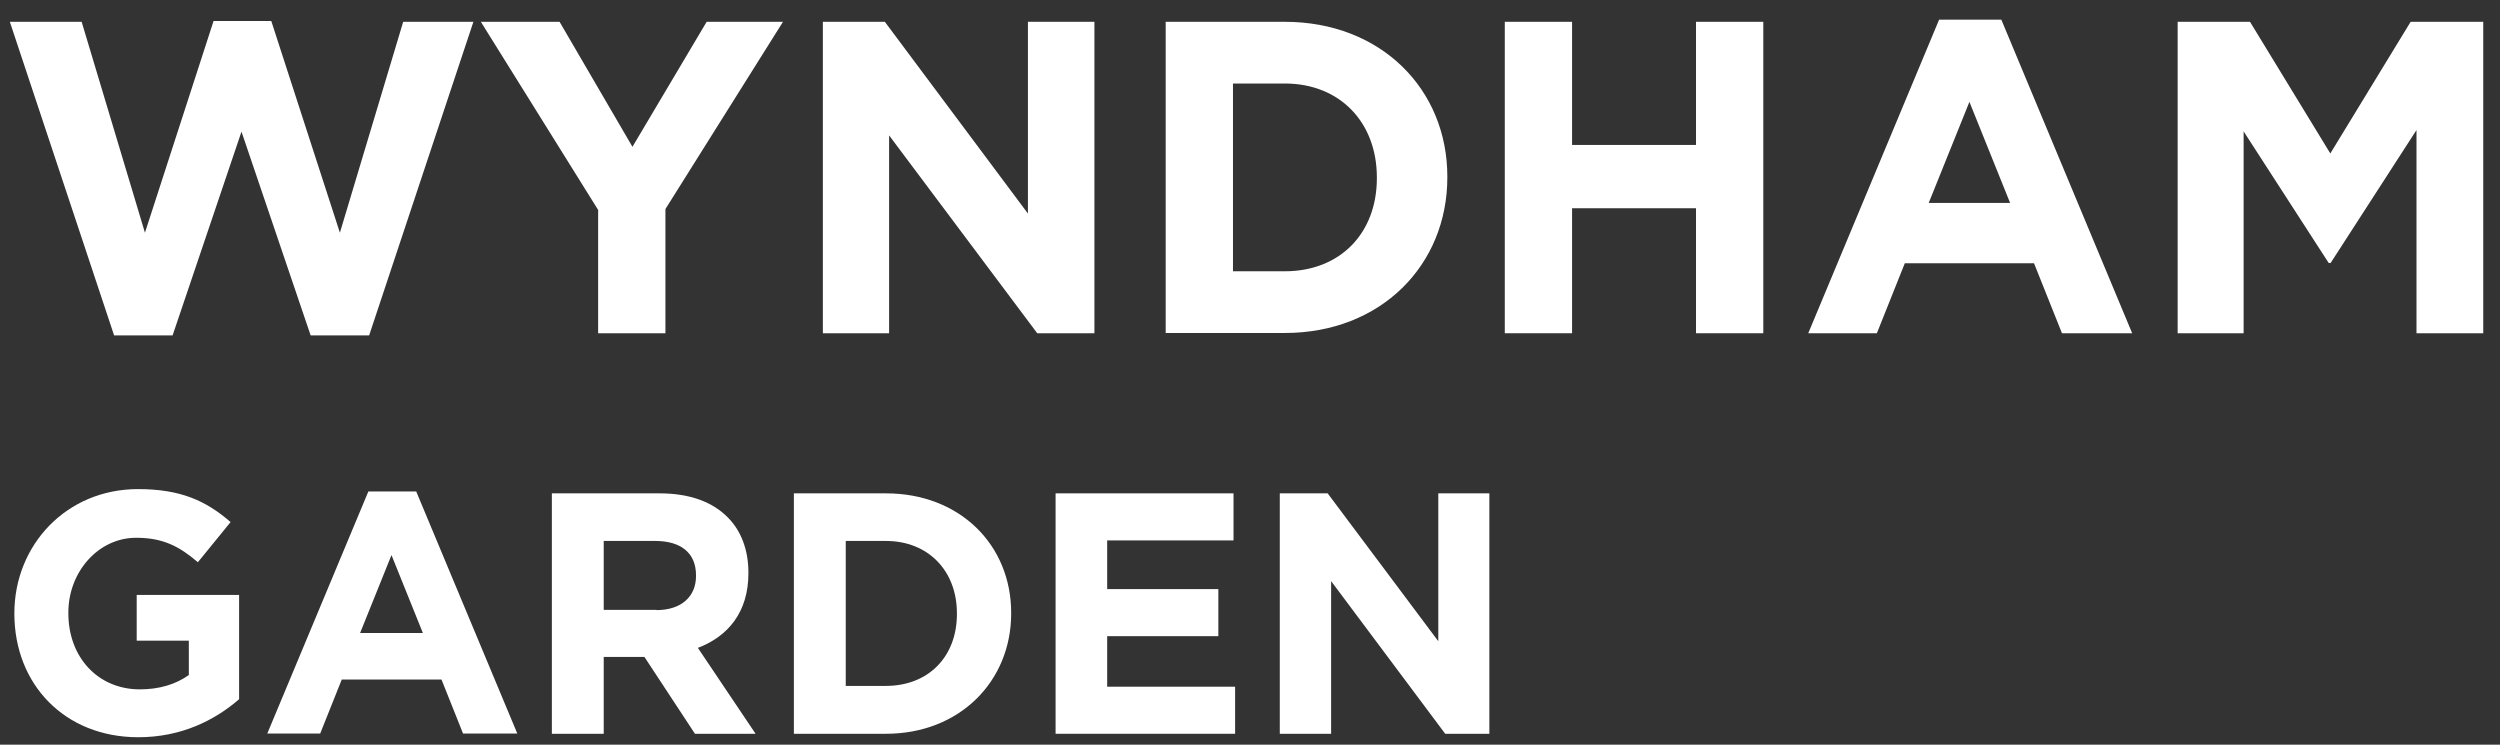
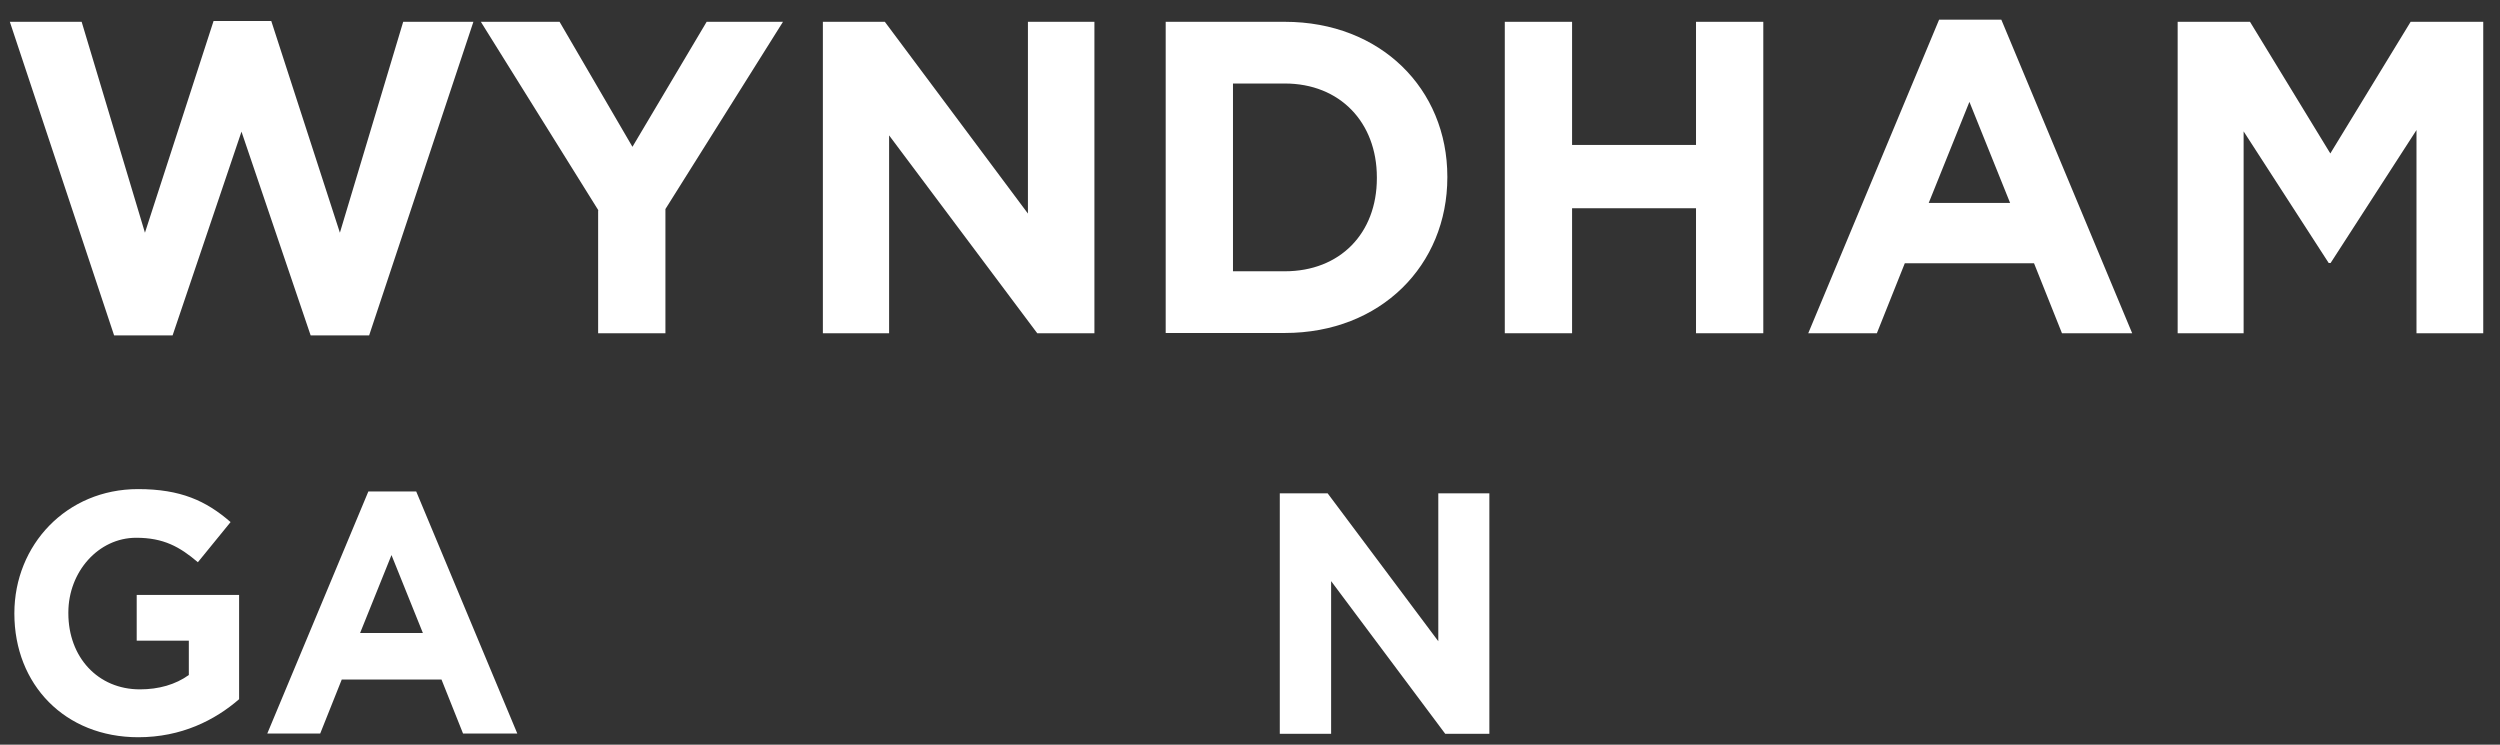
<svg xmlns="http://www.w3.org/2000/svg" width="94px" height="28px" viewBox="0 0 94 28" version="1.1">
  <rect x="0" y="0" width="94" height="28" fill="#333333" stroke="none" />
  <title>Group 19</title>
  <g id="Page-1" stroke="none" stroke-width="1" fill="none" fill-rule="evenodd">
    <g id="Group" transform="translate(0.36, 0.74)" fill="#FFFFFF" fill-rule="nonzero">
      <polygon id="Path" points="0 0.08 2.71 0.08 5.09 8.01 7.67 0.05 9.84 0.05 12.42 8.01 14.8 0.08 17.44 0.08 13.52 11.87 11.32 11.87 8.72 4.21 6.13 11.87 3.93 11.87 0.01 0.08" />
      <polygon id="Path" points="22.14 7.17 17.72 0.08 20.68 0.08 23.42 4.78 26.21 0.08 29.08 0.08 24.66 7.12 24.66 11.79 22.13 11.79 22.13 7.17" />
      <polygon id="Path" points="30.58 0.08 32.91 0.08 38.29 7.29 38.29 0.08 40.79 0.08 40.79 11.79 38.64 11.79 33.07 4.35 33.07 11.79 30.58 11.79" />
-       <path d="M43.47,0.08 L47.95,0.08 C51.56,0.08 54.06,2.61 54.06,5.9 L54.06,5.93 C54.06,9.23 51.56,11.78 47.95,11.78 L43.47,11.78 L43.47,0.07 L43.47,0.08 Z M47.95,9.46 C50.02,9.46 51.41,8.04 51.41,5.96 L51.41,5.93 C51.41,3.86 50.02,2.4 47.95,2.4 L46,2.4 L46,9.46 L47.95,9.46 L47.95,9.46 Z" id="Shape" />
+       <path d="M43.47,0.08 L47.95,0.08 C51.56,0.08 54.06,2.61 54.06,5.9 L54.06,5.93 C54.06,9.23 51.56,11.78 47.95,11.78 L43.47,11.78 L43.47,0.07 L43.47,0.08 Z M47.95,9.46 C50.02,9.46 51.41,8.04 51.41,5.96 L51.41,5.93 C51.41,3.86 50.02,2.4 47.95,2.4 L46,2.4 L46,9.46 L47.95,9.46 Z" id="Shape" />
      <polygon id="Path" points="56.22 0.08 58.75 0.08 58.75 4.71 63.41 4.71 63.41 0.08 65.94 0.08 65.94 11.79 63.41 11.79 63.41 7.09 58.75 7.09 58.75 11.79 56.22 11.79" />
      <path d="M72.56,0 L74.89,0 L79.81,11.79 L77.17,11.79 L76.12,9.16 L71.26,9.16 L70.21,11.79 L67.63,11.79 L72.55,0 L72.56,0 Z M75.22,6.89 L73.69,3.09 L72.16,6.89 L75.22,6.89 Z" id="Shape" />
      <polygon id="Path" points="81.51 0.08 84.24 0.08 87.26 5.03 90.28 0.08 93.01 0.08 93.01 11.79 90.5 11.79 90.5 4.15 87.27 9.15 87.2 9.15 84 4.2 84 11.79 81.52 11.79 81.52 0.08" />
      <path d="M0.18,22.35 L0.18,22.32 C0.18,19.75 2.14,17.65 4.83,17.65 C6.43,17.65 7.39,18.09 8.31,18.89 L7.08,20.4 C6.4,19.82 5.79,19.48 4.76,19.48 C3.34,19.48 2.21,20.76 2.21,22.29 L2.21,22.32 C2.21,23.97 3.32,25.18 4.9,25.18 C5.61,25.18 6.24,25 6.74,24.64 L6.74,23.35 L4.78,23.35 L4.78,21.63 L8.63,21.63 L8.63,25.55 C7.72,26.34 6.46,26.98 4.84,26.98 C2.08,26.98 0.18,25 0.18,22.33 L0.18,22.35 Z" id="Path" />
      <path d="M13.49,17.74 L15.29,17.74 L19.09,26.84 L17.05,26.84 L16.24,24.81 L12.49,24.81 L11.68,26.84 L9.69,26.84 L13.49,17.74 Z M15.54,23.06 L14.36,20.13 L13.18,23.06 L15.54,23.06 L15.54,23.06 Z" id="Shape" />
-       <path d="M20.39,17.81 L24.44,17.81 C25.57,17.81 26.44,18.13 27.02,18.73 C27.51,19.23 27.78,19.94 27.78,20.79 L27.78,20.82 C27.78,22.28 27.01,23.19 25.88,23.62 L28.05,26.85 L25.77,26.85 L23.87,23.96 L22.34,23.96 L22.34,26.85 L20.39,26.85 L20.39,17.81 Z M24.32,22.2 C25.27,22.2 25.81,21.68 25.81,20.92 L25.81,20.89 C25.81,20.04 25.23,19.6 24.28,19.6 L22.34,19.6 L22.34,22.19 L24.32,22.19 L24.32,22.2 Z" id="Shape" />
-       <path d="M29.49,17.81 L32.95,17.81 C35.74,17.81 37.66,19.76 37.66,22.3 L37.66,22.33 C37.66,24.87 35.73,26.85 32.95,26.85 L29.49,26.85 L29.49,17.81 L29.49,17.81 Z M32.95,25.05 C34.55,25.05 35.62,23.95 35.62,22.35 L35.62,22.32 C35.62,20.72 34.54,19.6 32.95,19.6 L31.44,19.6 L31.44,25.05 L32.95,25.05 Z" id="Shape" />
-       <polygon id="Path" points="39.33 17.81 46.02 17.81 46.02 19.58 41.27 19.58 41.27 21.41 45.45 21.41 45.45 23.18 41.27 23.18 41.27 25.08 46.08 25.08 46.08 26.85 39.33 26.85 39.33 17.81" />
      <polygon id="Path" points="47.76 17.81 49.56 17.81 53.72 23.37 53.72 17.81 55.64 17.81 55.64 26.85 53.98 26.85 49.69 21.11 49.69 26.85 47.76 26.85" />
    </g>
  </g>
</svg>